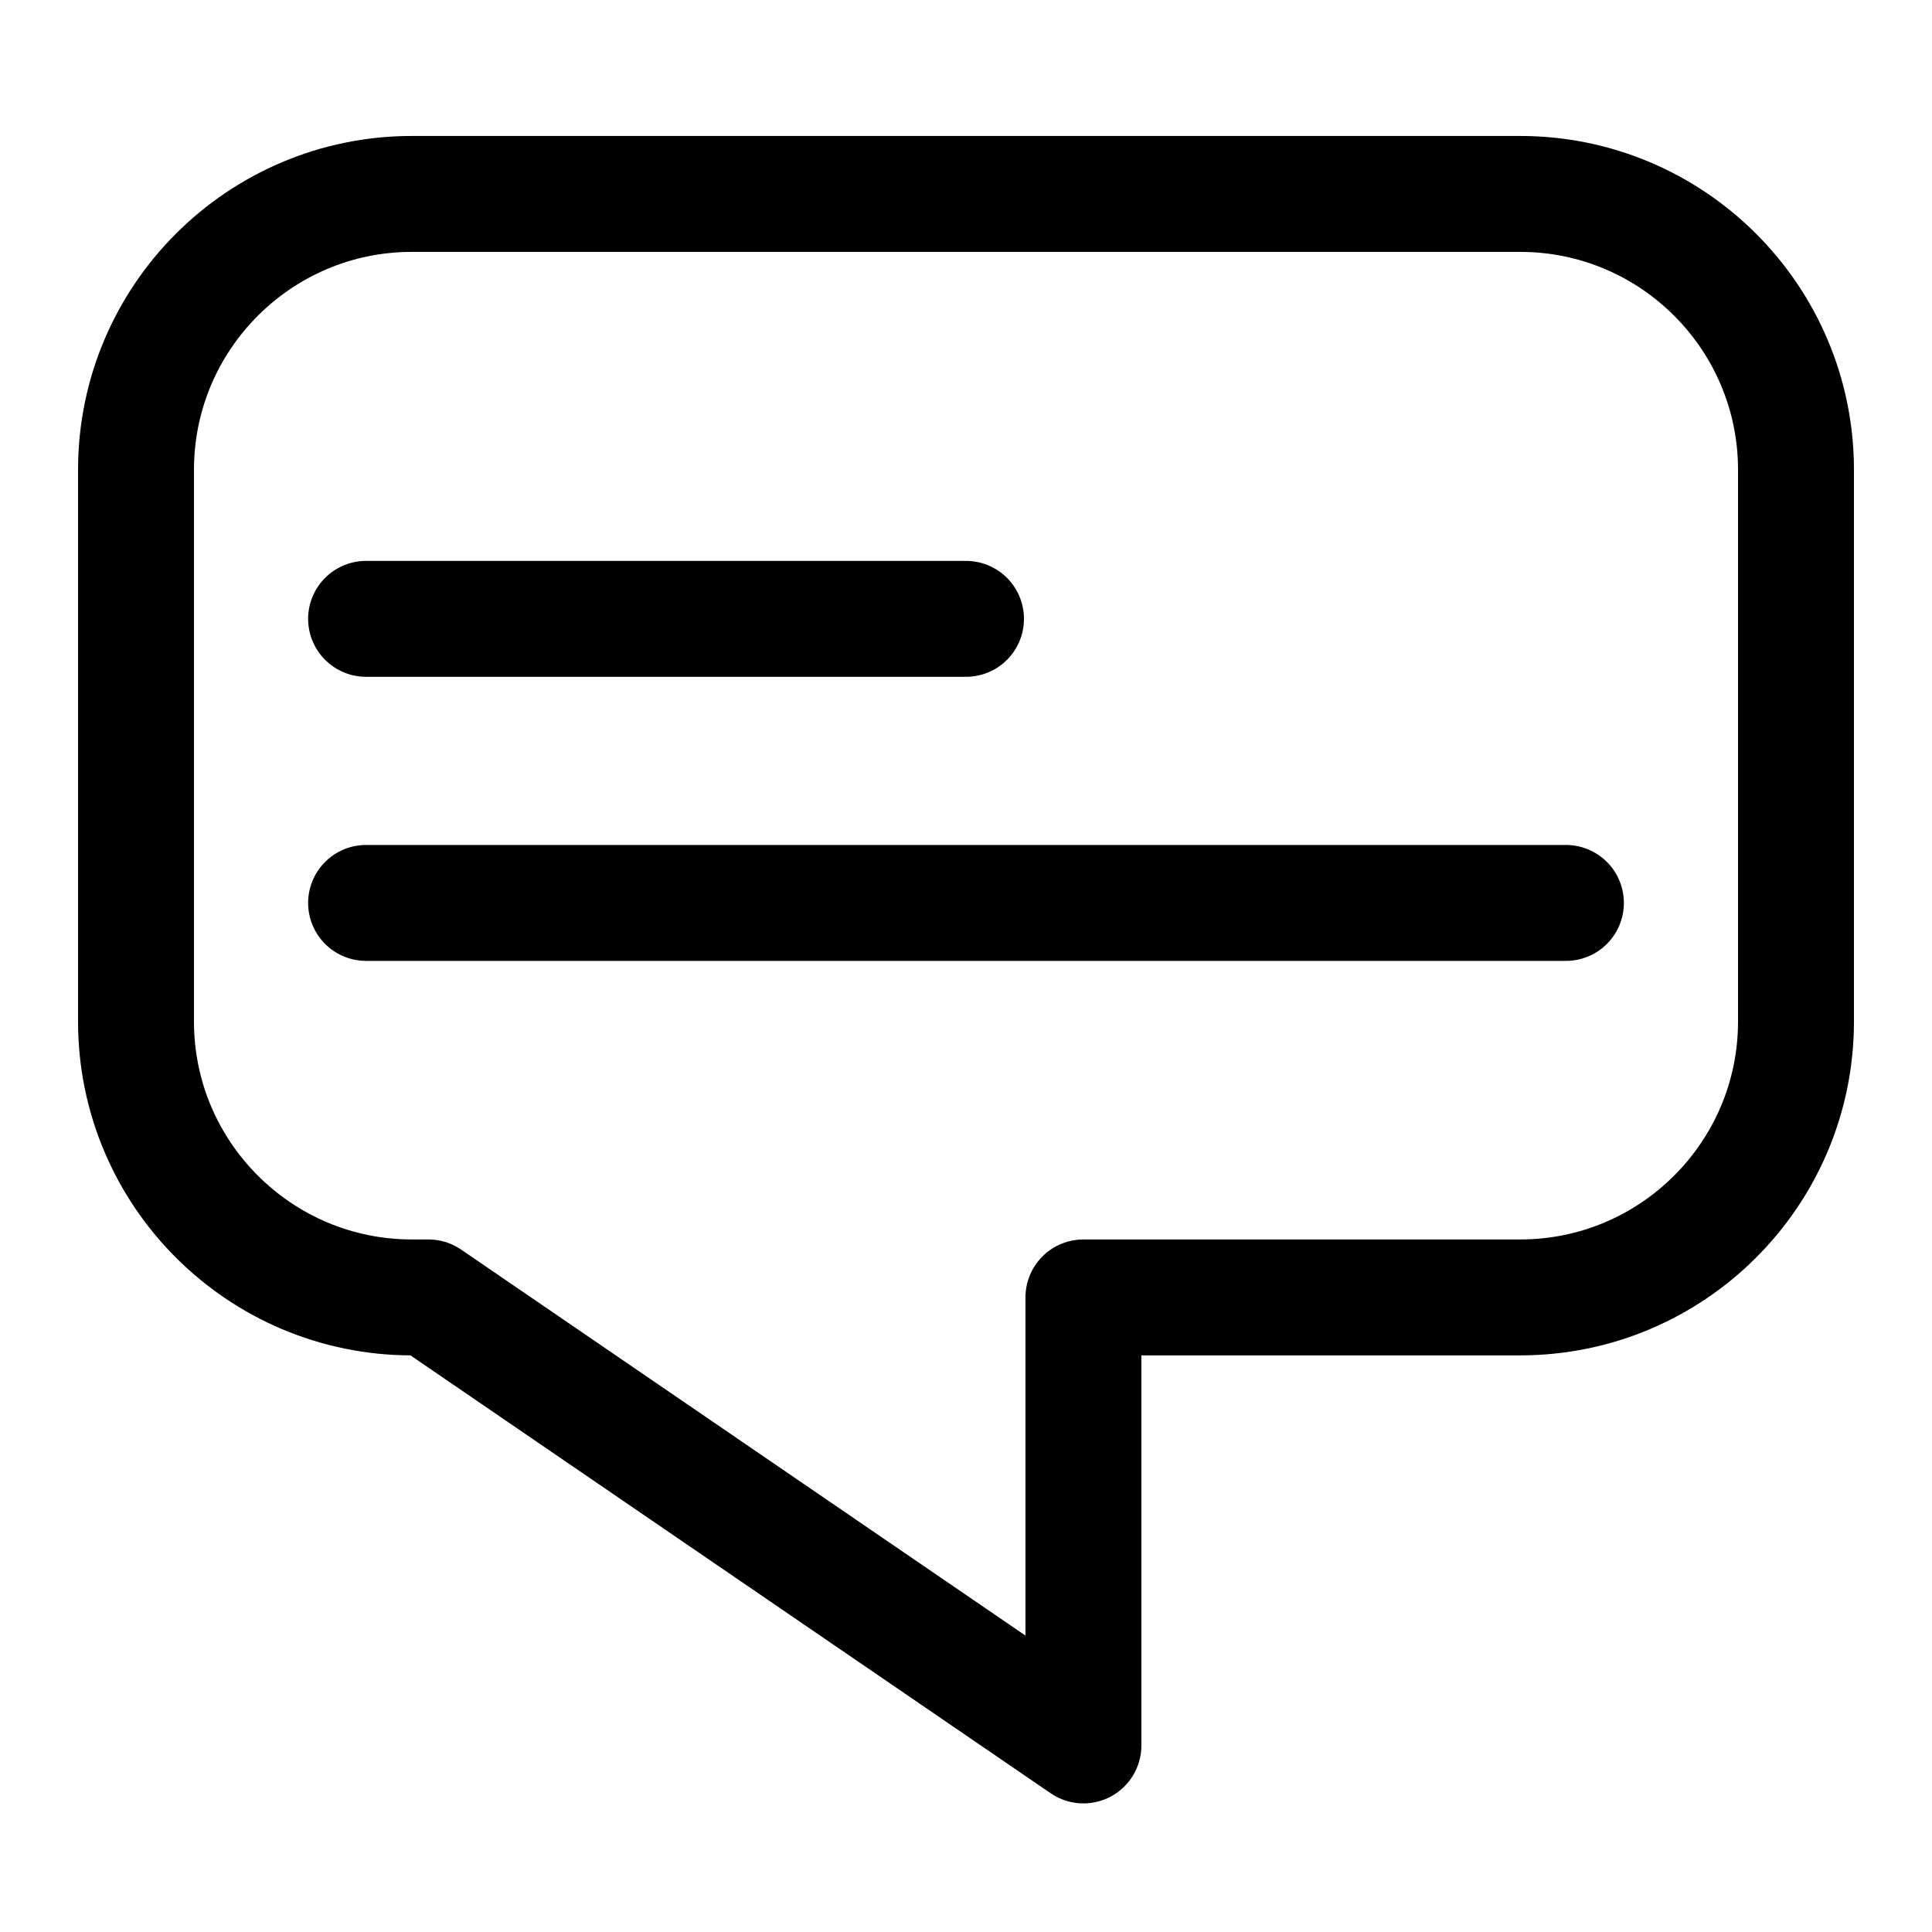
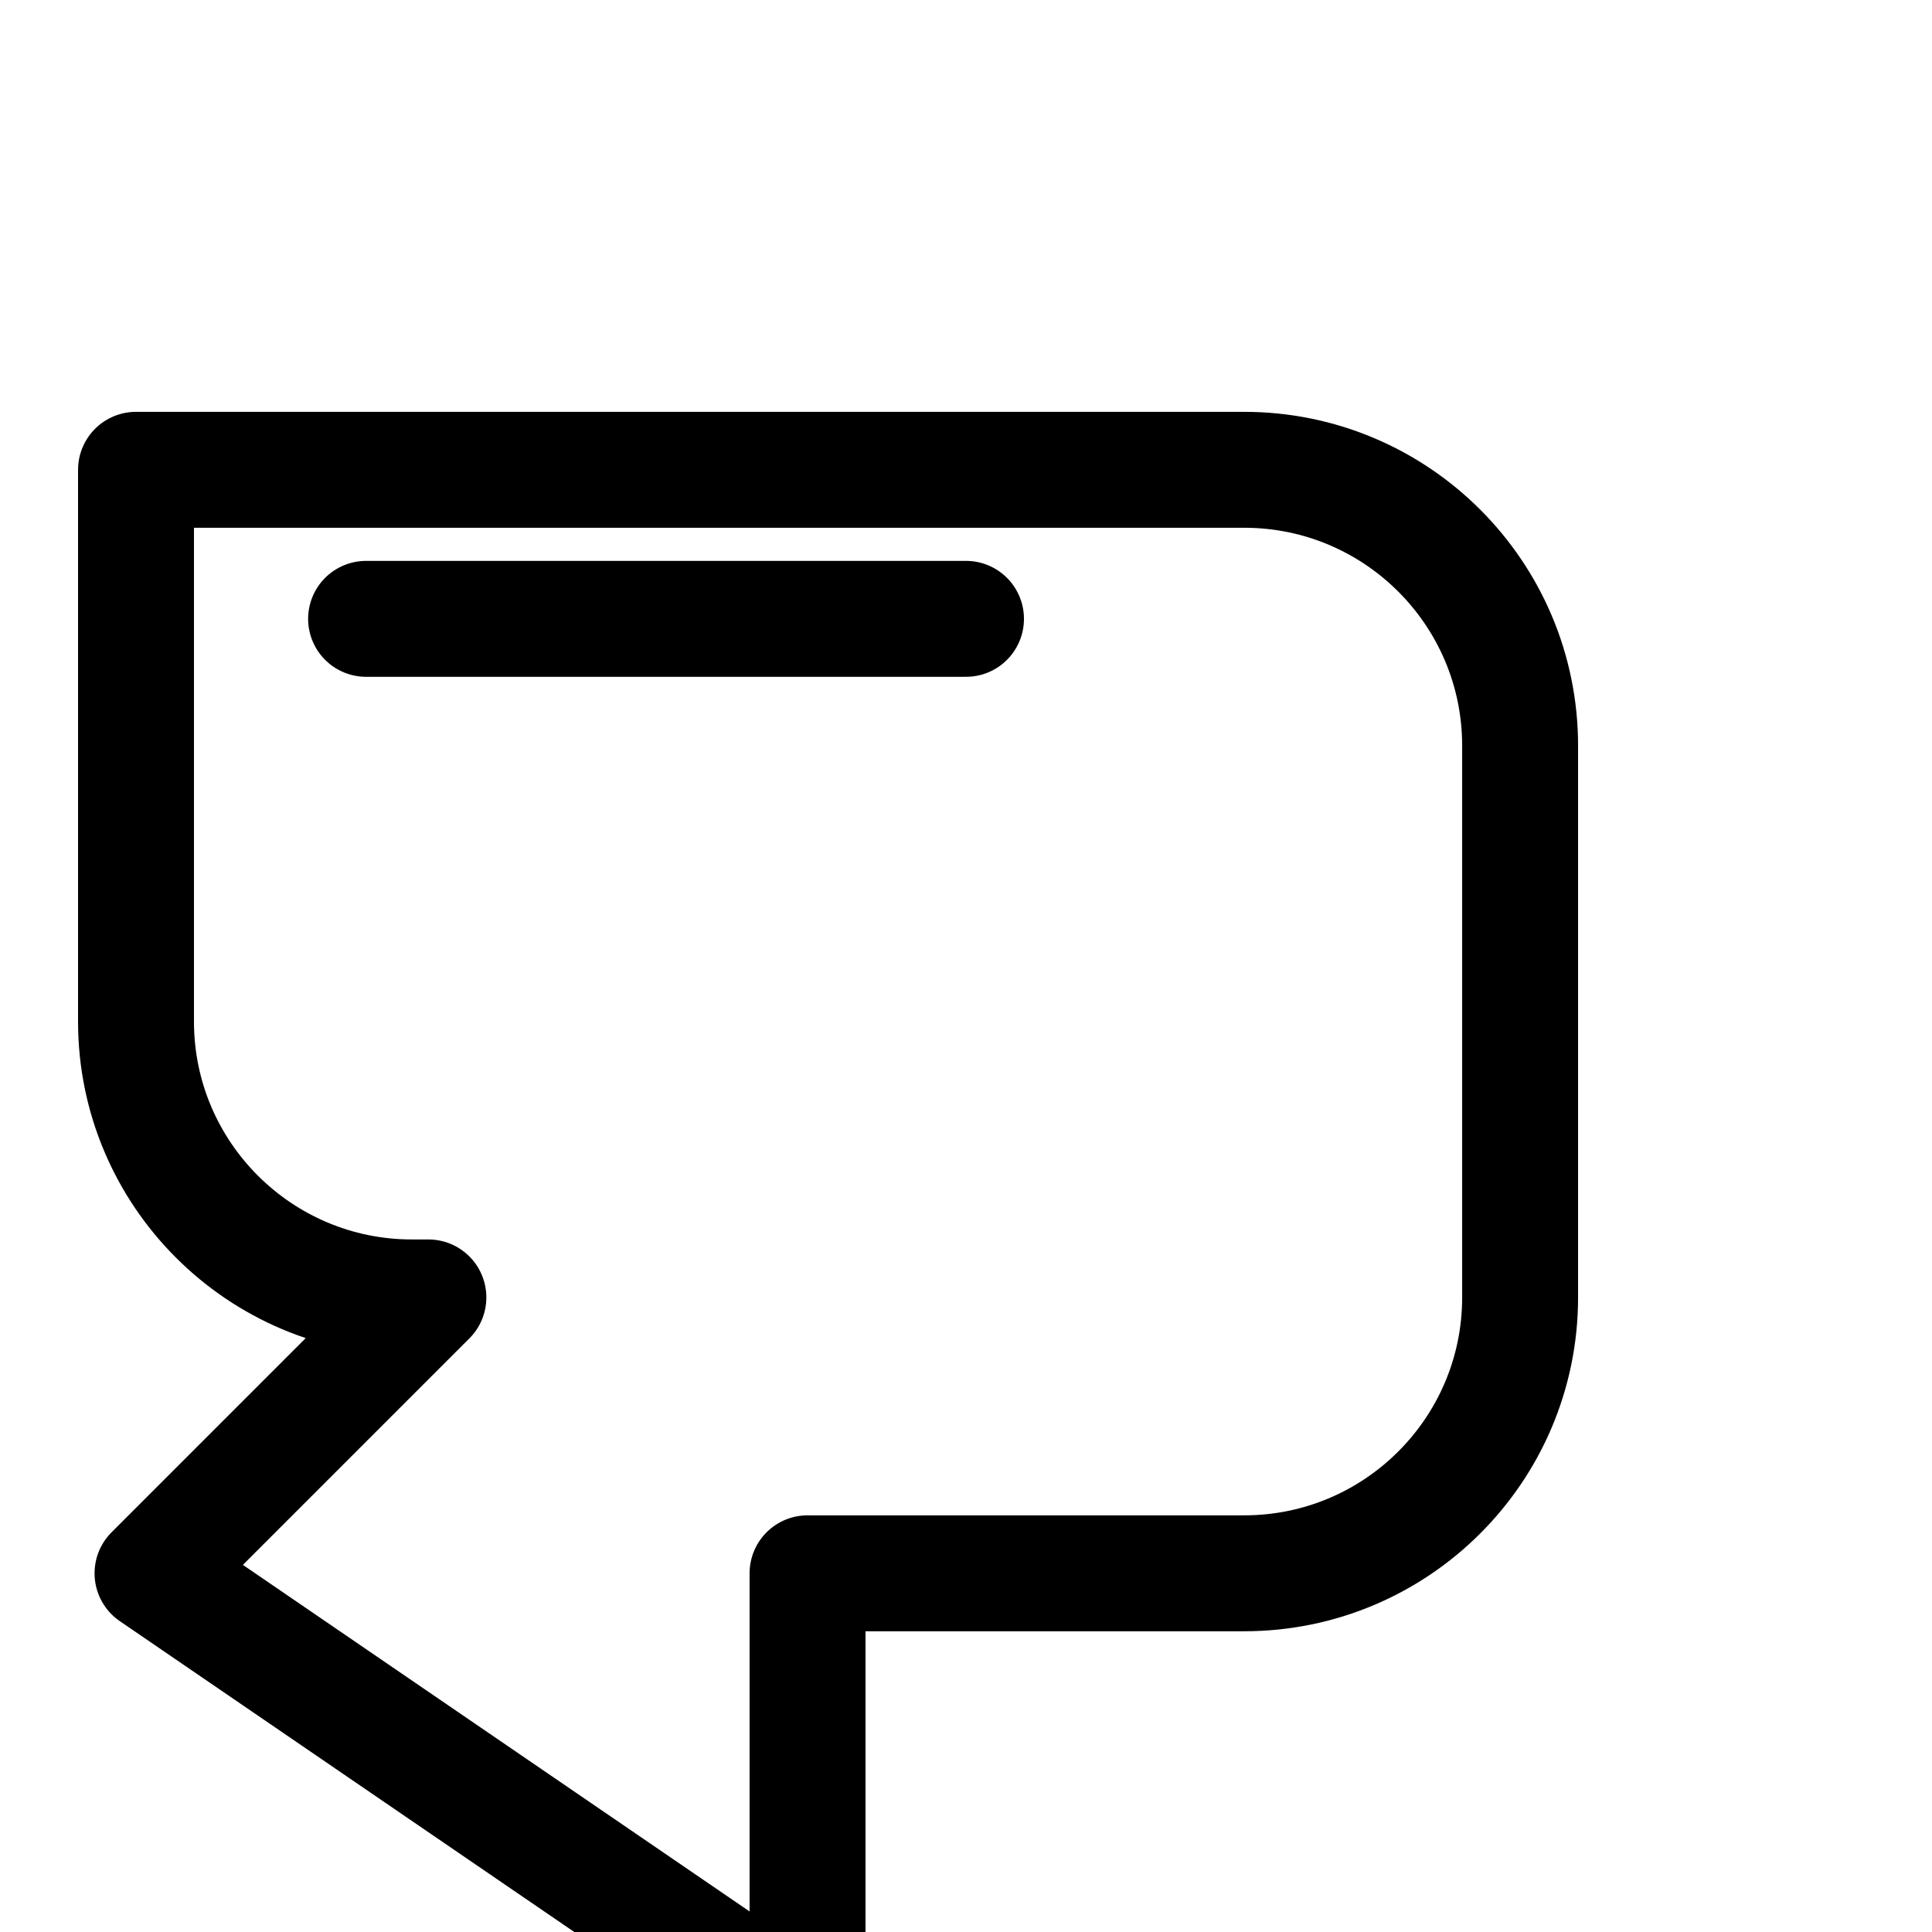
<svg xmlns="http://www.w3.org/2000/svg" width="100%" height="100%" viewBox="0 0 200 200" version="1.1" xml:space="preserve" style="fill-rule:evenodd;clip-rule:evenodd;stroke-linecap:round;stroke-linejoin:round;stroke-miterlimit:1.5;">
-   <rect id="Contact" x="0" y="0" width="200" height="200" style="fill:none;" />
-   <path d="M44.347,134.308l-1.709,0c-15.762,0 -28.558,-12.796 -28.558,-28.558l-0,-57.116c-0,-15.762 12.796,-28.559 28.558,-28.559l114.724,0c15.762,0 28.558,12.797 28.558,28.559l0,57.116c0,15.762 -12.796,28.558 -28.558,28.558l-45.207,0l-0,46.379l-67.808,-46.379Z" style="fill:none;stroke:black;stroke-width:12px;" />
-   <path d="M37.897,93.471l124.206,-0" style="fill:none;stroke:black;stroke-width:12px;" />
+   <path d="M44.347,134.308l-1.709,0c-15.762,0 -28.558,-12.796 -28.558,-28.558l-0,-57.116l114.724,0c15.762,0 28.558,12.797 28.558,28.559l0,57.116c0,15.762 -12.796,28.558 -28.558,28.558l-45.207,0l-0,46.379l-67.808,-46.379Z" style="fill:none;stroke:black;stroke-width:12px;" />
  <path d="M37.897,64.063l62.103,0" style="fill:none;stroke:black;stroke-width:12px;" />
</svg>